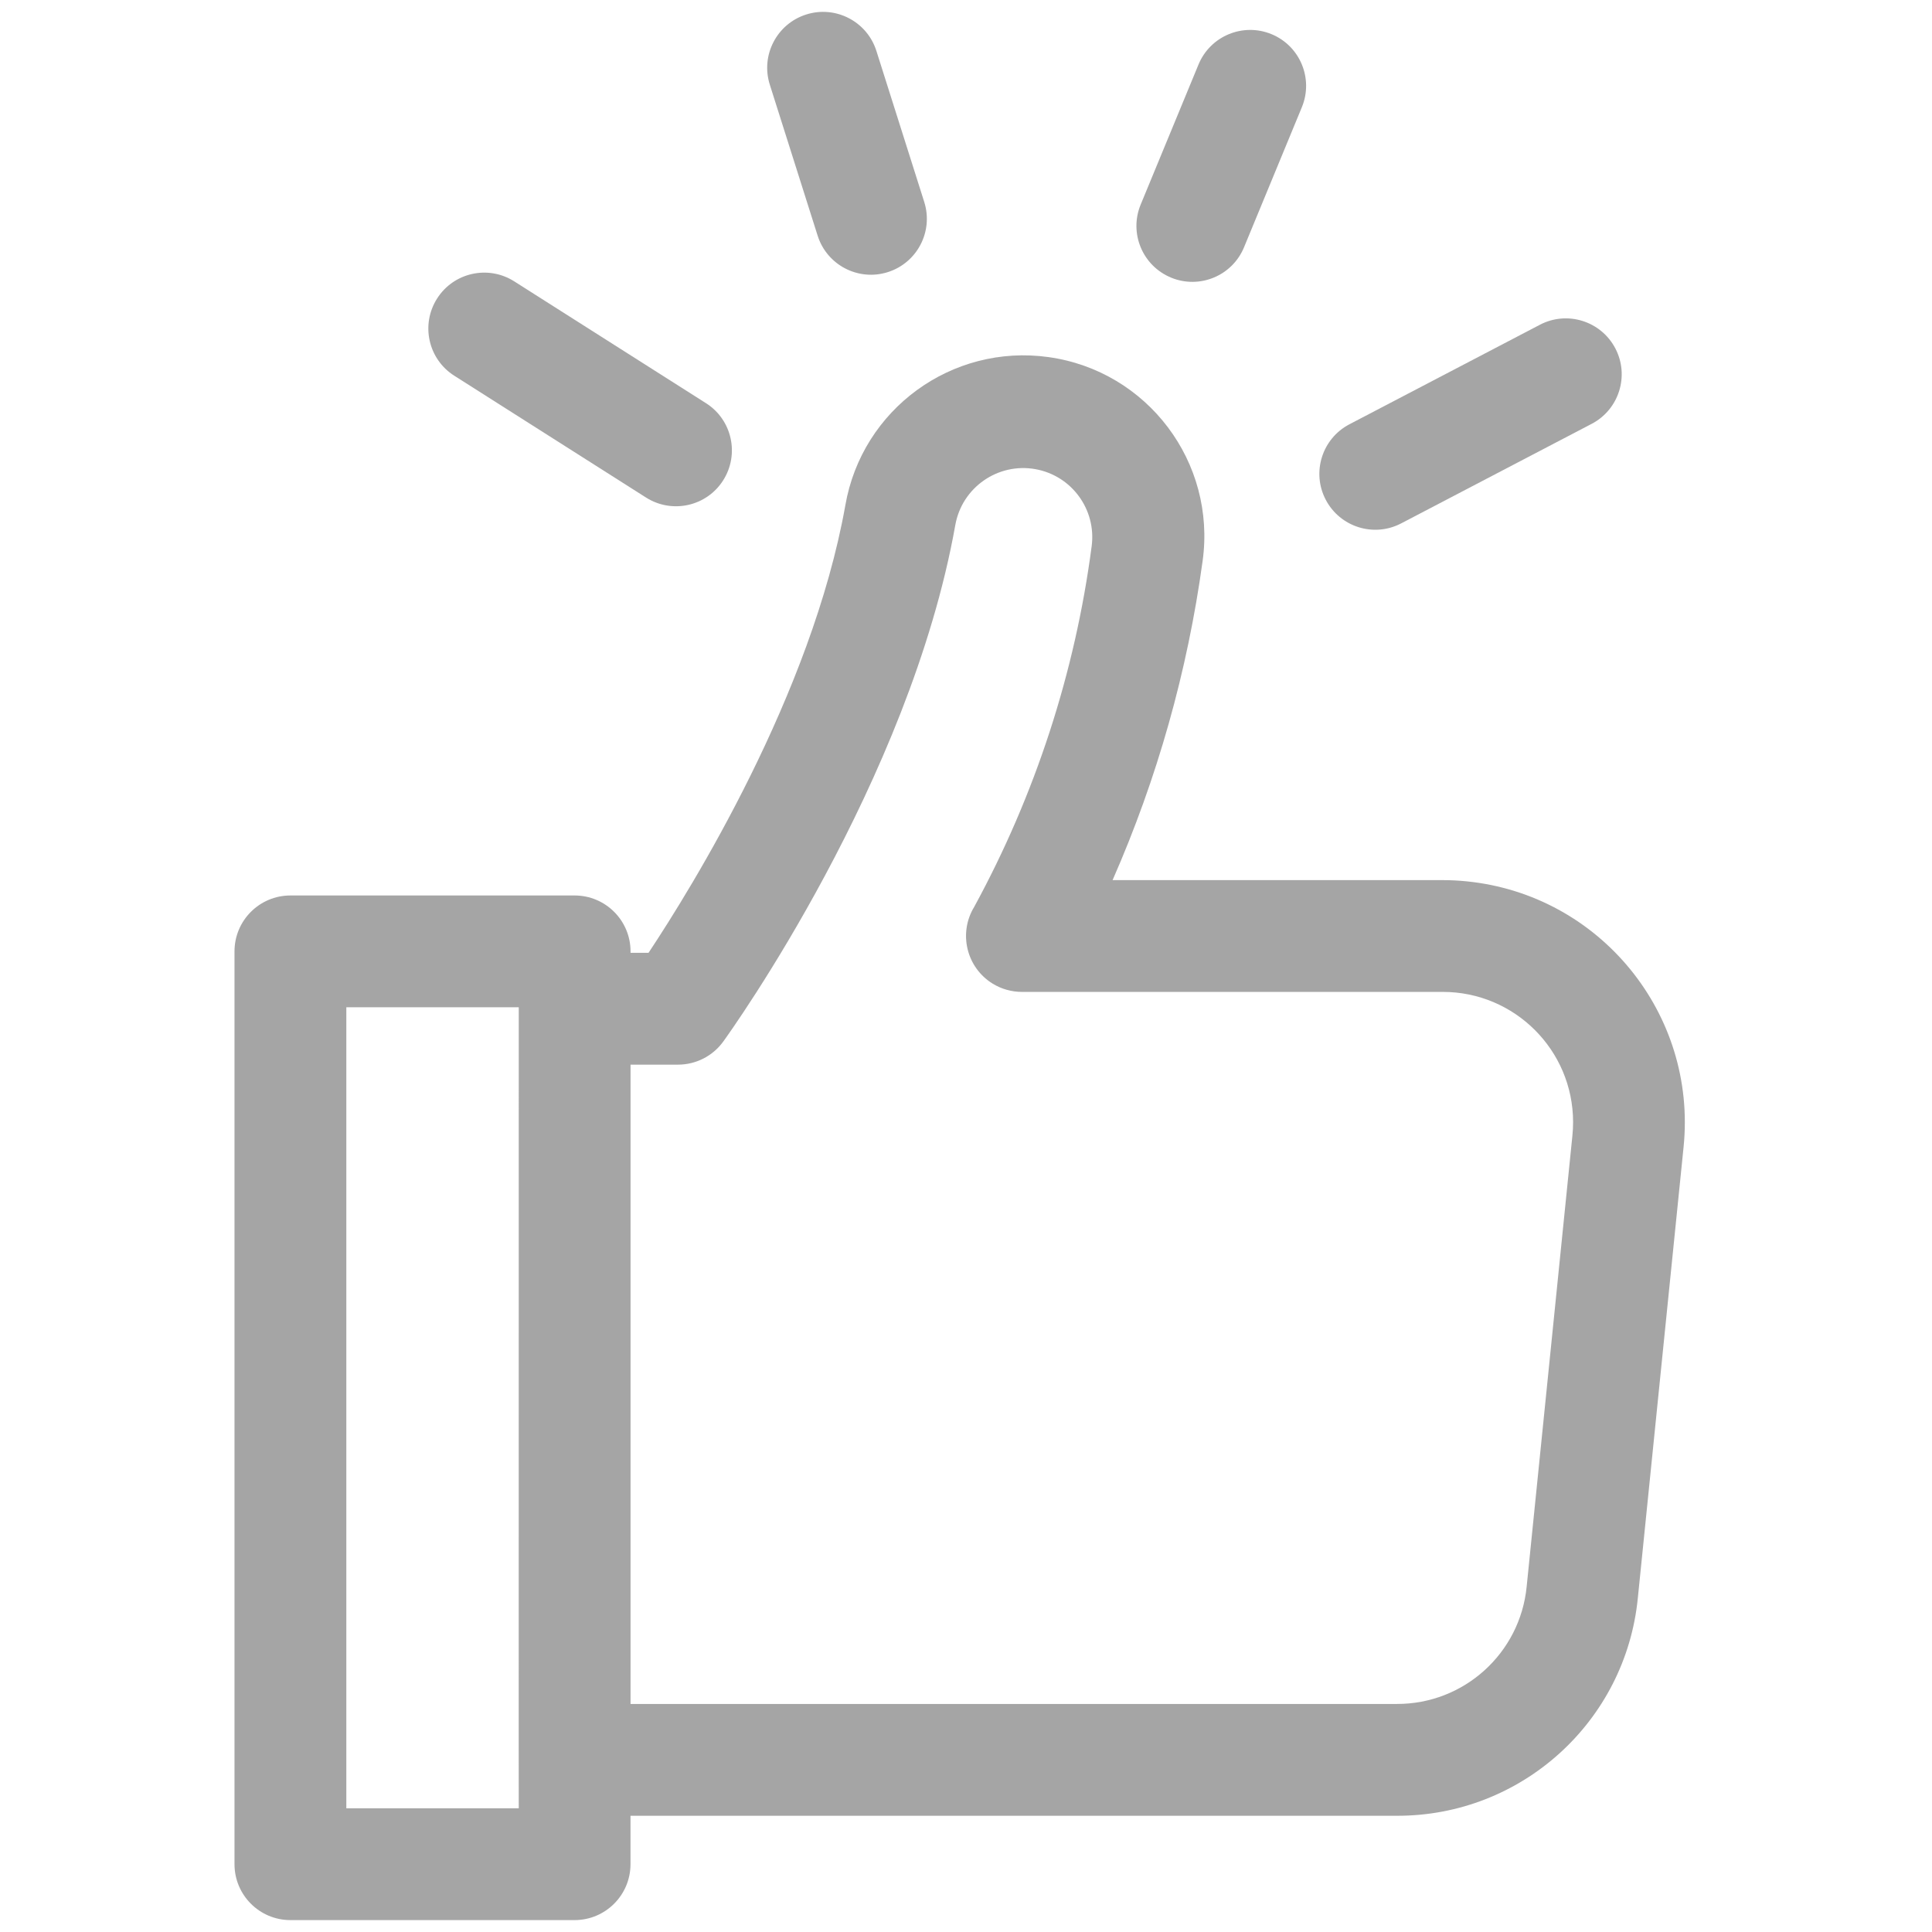
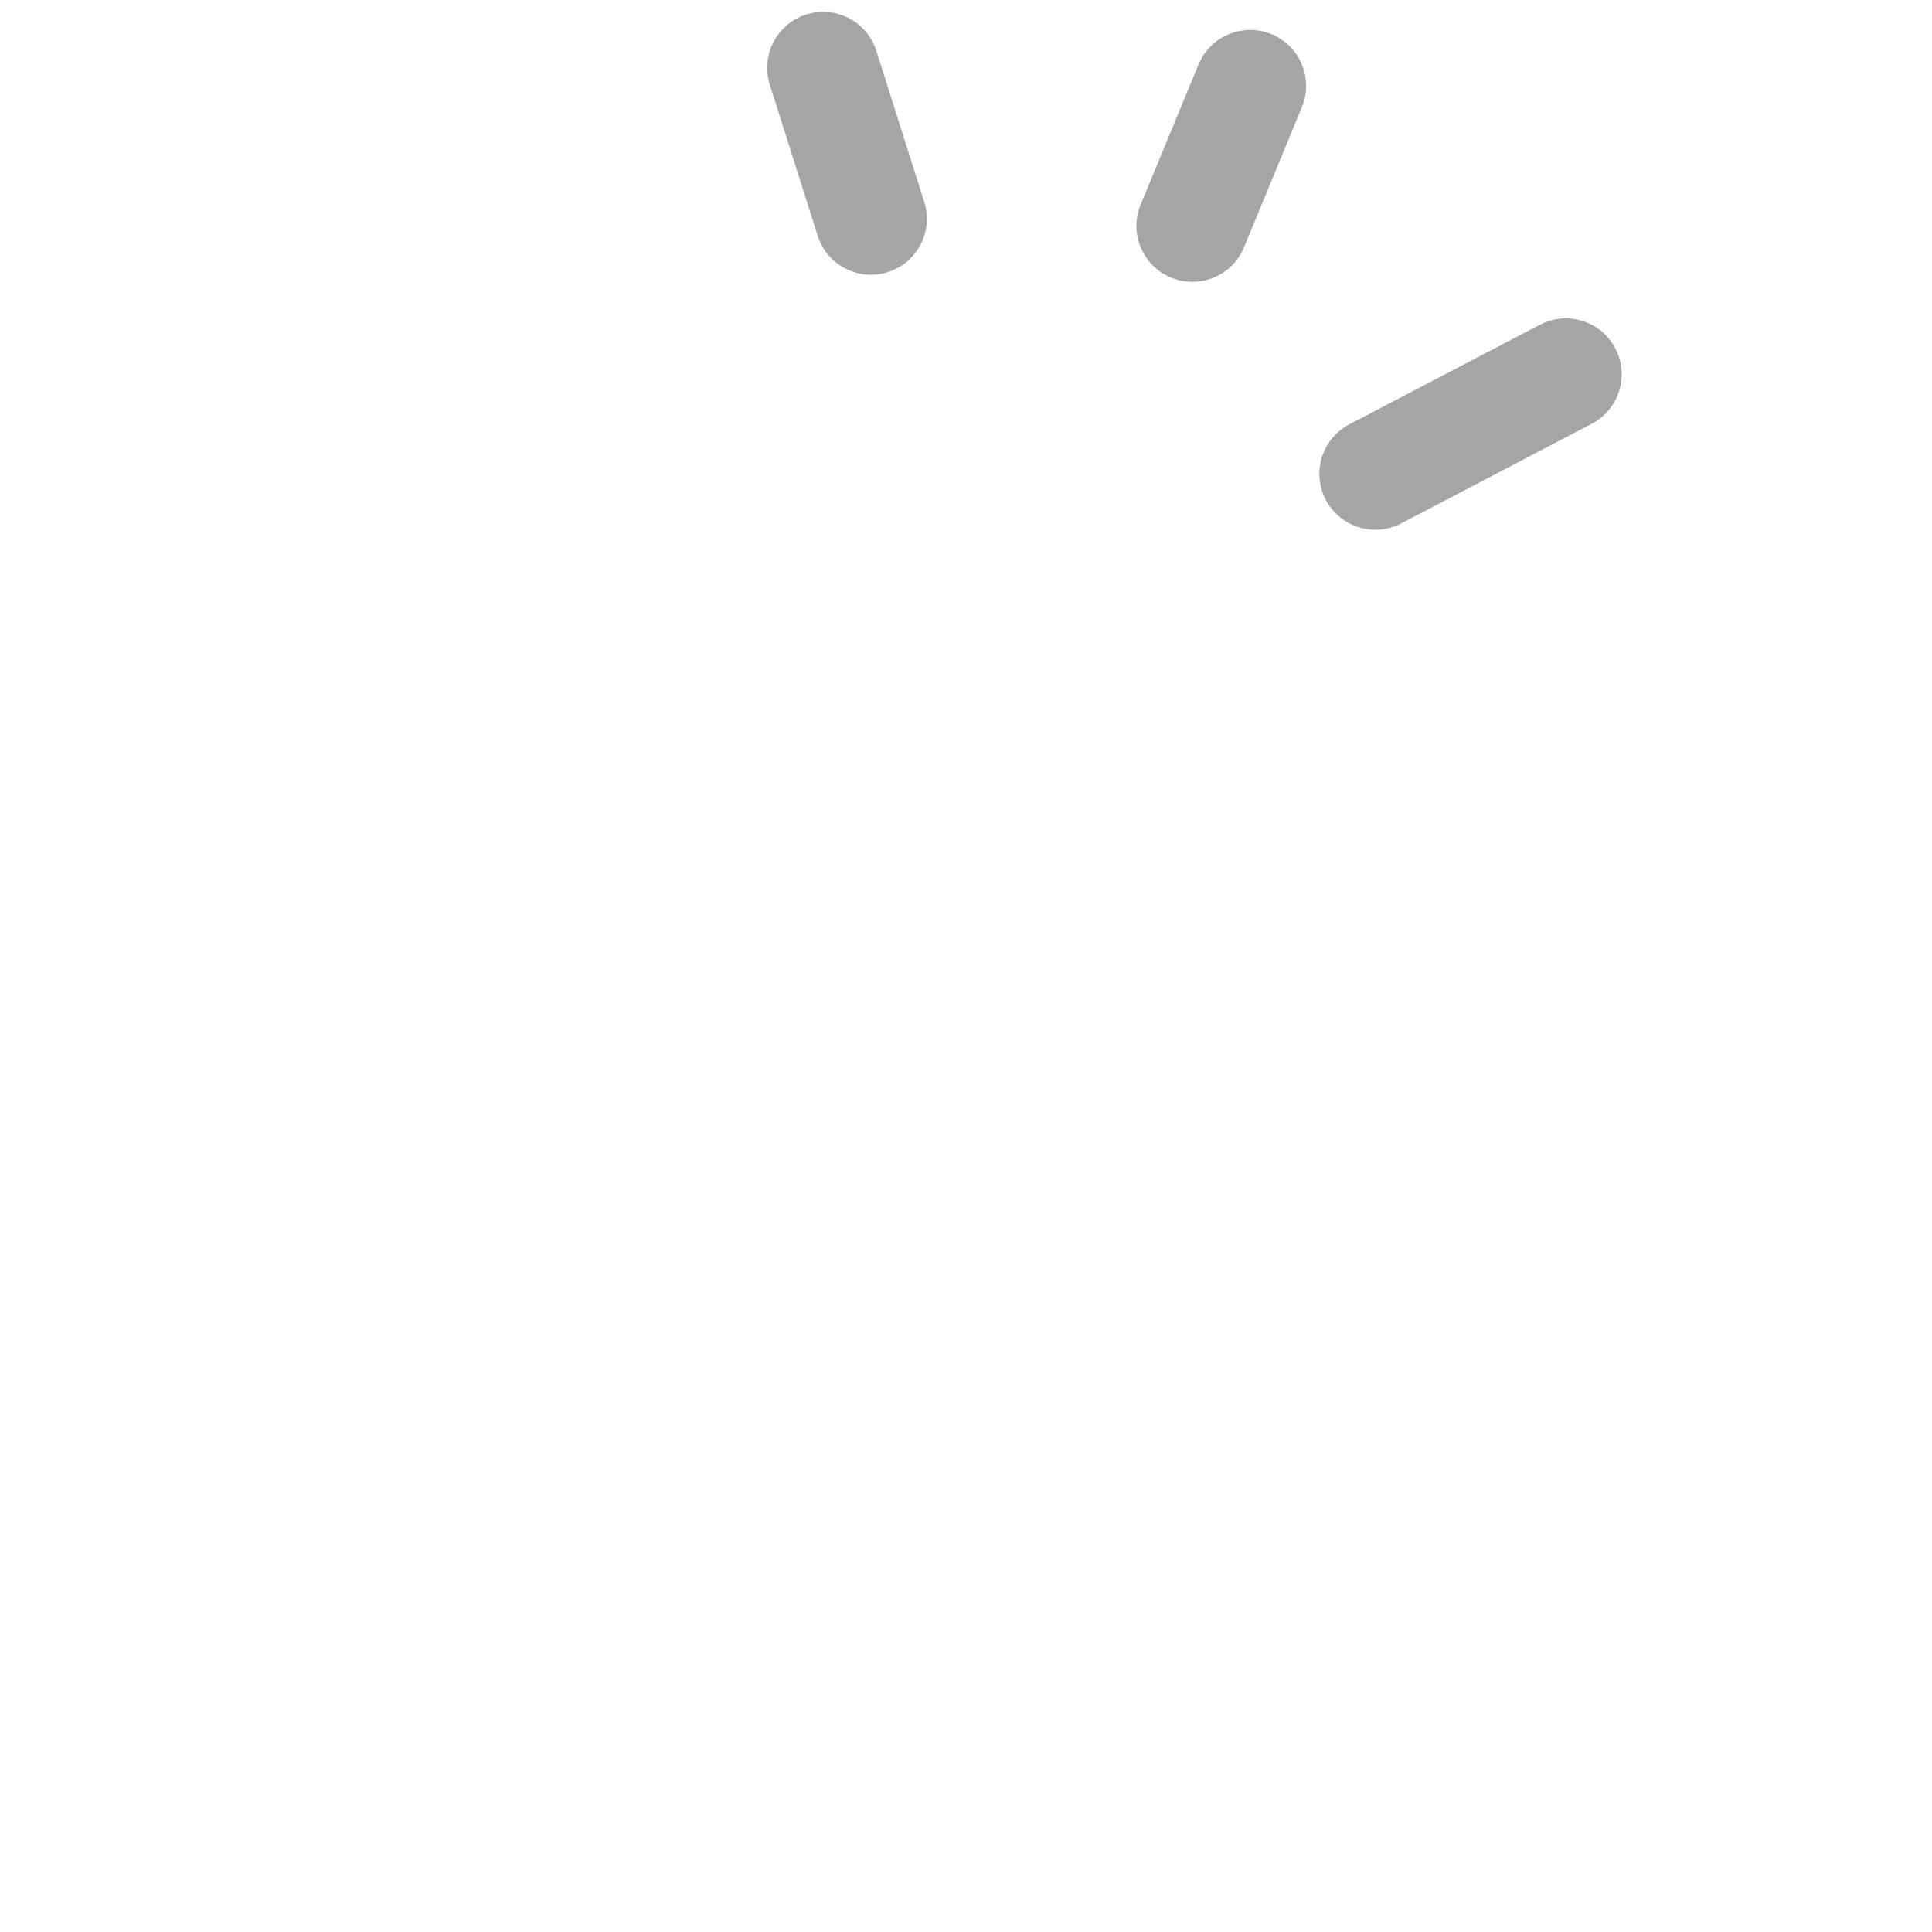
<svg xmlns="http://www.w3.org/2000/svg" id="Ebene_1" viewBox="0 0 425.2 425.2">
  <defs>
    <style>.cls-1{fill:#a5a5a5;stroke-width:0px;}</style>
  </defs>
  <g id="bewertung">
-     <path id="Pfad_262" class="cls-1" d="M317.5,193.7h-72.64c9.83-22.37,16.49-45.99,19.81-70.2,3.04-21.77-12.14-41.87-33.91-44.91-21.27-2.97-41.06,11.47-44.72,32.64-7.42,41.59-33.77,84.09-43.31,98.47h-3.96v-.32c0-6.79-5.51-12.3-12.3-12.3h-62.56c-6.79,0-12.3,5.51-12.3,12.3h0v200.9c0,6.79,5.51,12.3,12.3,12.3h62.55c6.79,0,12.3-5.51,12.3-12.3h0v-10.66h168.66c27.39.07,50.35-20.68,53.04-47.94l10.07-99.28c2.96-29.31-18.41-55.47-47.72-58.43-1.77-.18-3.55-.27-5.33-.27ZM76.22,397.98v-176.3h37.95c-.03,208.68,0,163.66,0,176.3h-37.95ZM346.06,249.92l-10.07,99.28c-1.45,14.68-13.81,25.85-28.56,25.81h-168.66v-140.7h10.45c3.95,0,7.66-1.9,9.97-5.1,1.67-2.31,41-57.21,51.06-113.68,1.48-8.26,9.37-13.75,17.62-12.28,7.99,1.43,13.44,8.88,12.39,16.93-3.65,27.83-12.42,54.75-25.85,79.4-3.54,5.8-1.71,13.38,4.09,16.92,1.93,1.18,4.15,1.8,6.41,1.8h92.59c15.84-.02,28.7,12.81,28.71,28.66,0,.99-.05,1.98-.15,2.96h0Z" />
    <path id="Pfad_263" class="cls-1" d="M257.73,61.1c6.28,2.59,13.47-.4,16.06-6.68h0s12.73-30.83,12.73-30.83c2.59-6.28-.4-13.48-6.68-16.07-6.28-2.59-13.48.4-16.07,6.68l-12.73,30.83c-2.59,6.28.4,13.47,6.68,16.06,0,0,0,0,0,0Z" />
    <path id="Pfad_264" class="cls-1" d="M179.95,51.87c2.05,6.48,8.97,10.07,15.44,8.02,6.48-2.05,10.07-8.97,8.02-15.44h0l-10.53-33.24c-2.05-6.48-8.97-10.07-15.44-8.02-6.48,2.05-10.07,8.97-8.02,15.44l10.53,33.24Z" />
-     <path id="Pfad_265" class="cls-1" d="M99.98,82.69l42.2,26.81c5.74,3.64,13.34,1.95,16.98-3.79,3.64-5.74,1.95-13.34-3.79-16.98h0l-42.2-26.81c-5.74-3.64-13.34-1.95-16.98,3.79-3.64,5.74-1.95,13.34,3.79,16.98Z" />
    <path id="Pfad_266" class="cls-1" d="M308.37,115.19l41.93-21.91c6.02-3.15,8.36-10.58,5.21-16.6s-10.58-8.36-16.6-5.21l-41.93,21.91c-6.02,3.15-8.36,10.58-5.21,16.6s10.58,8.36,16.6,5.21h0Z" />
  </g>
</svg>